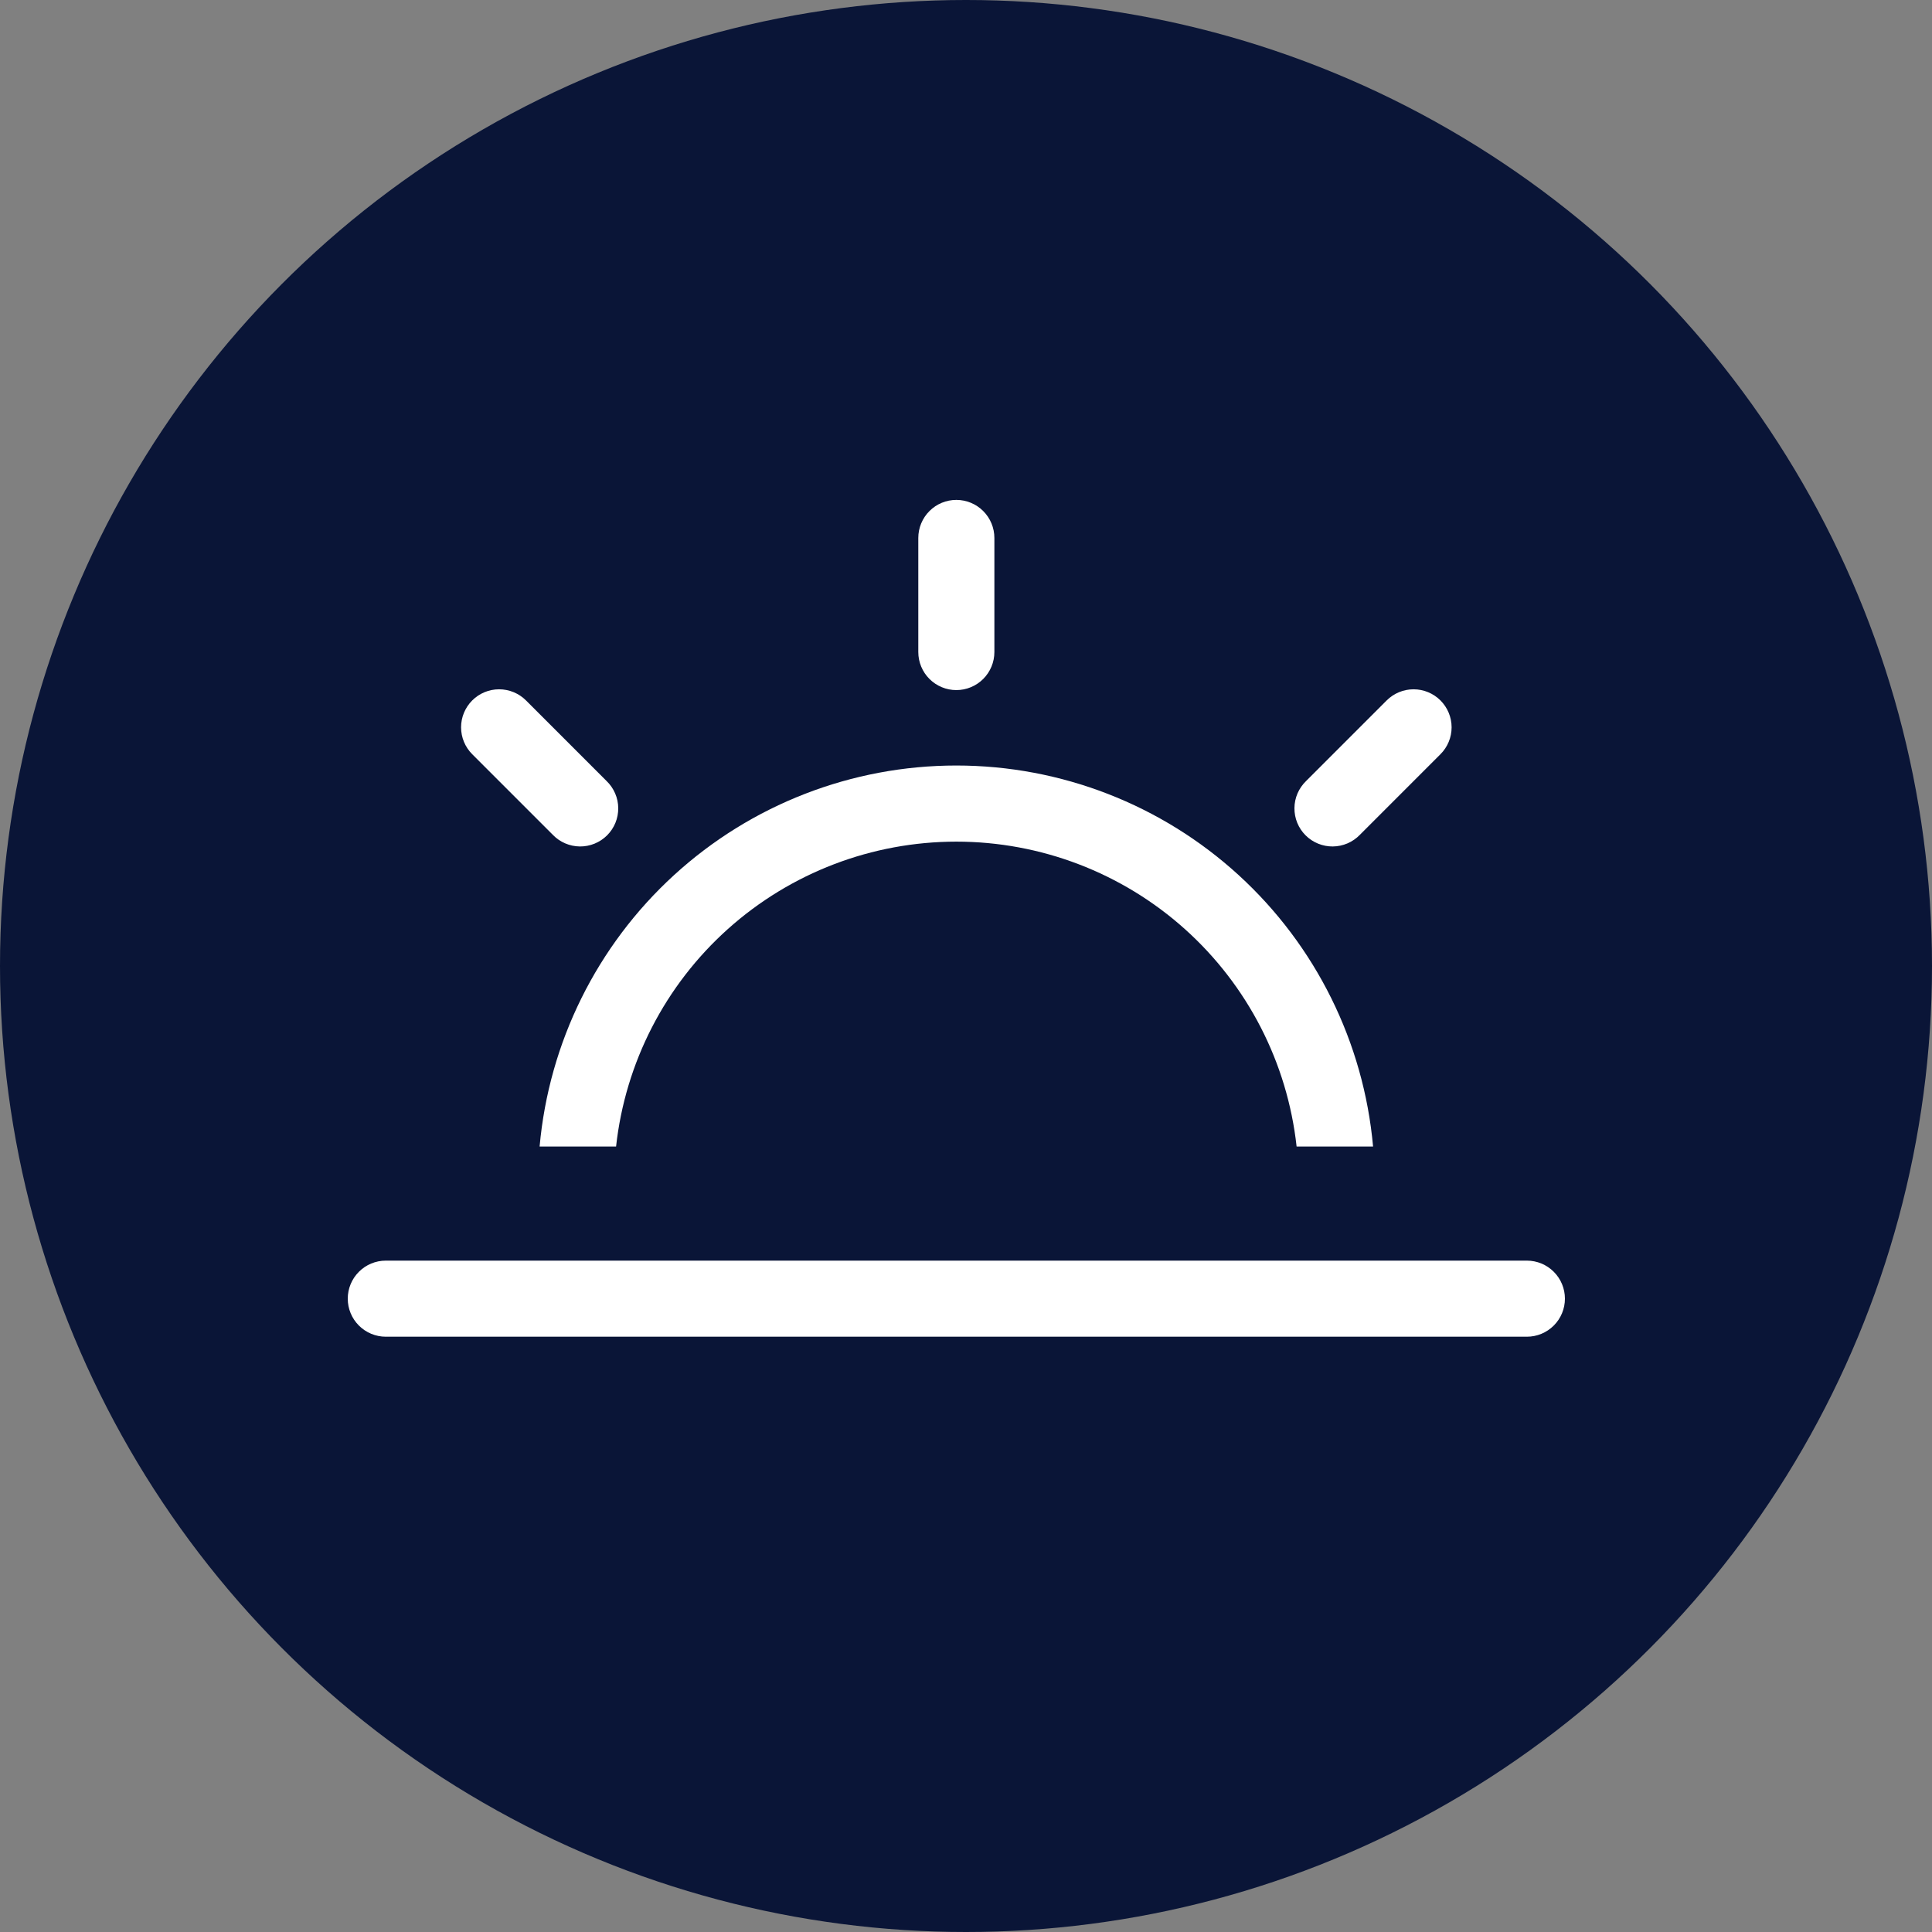
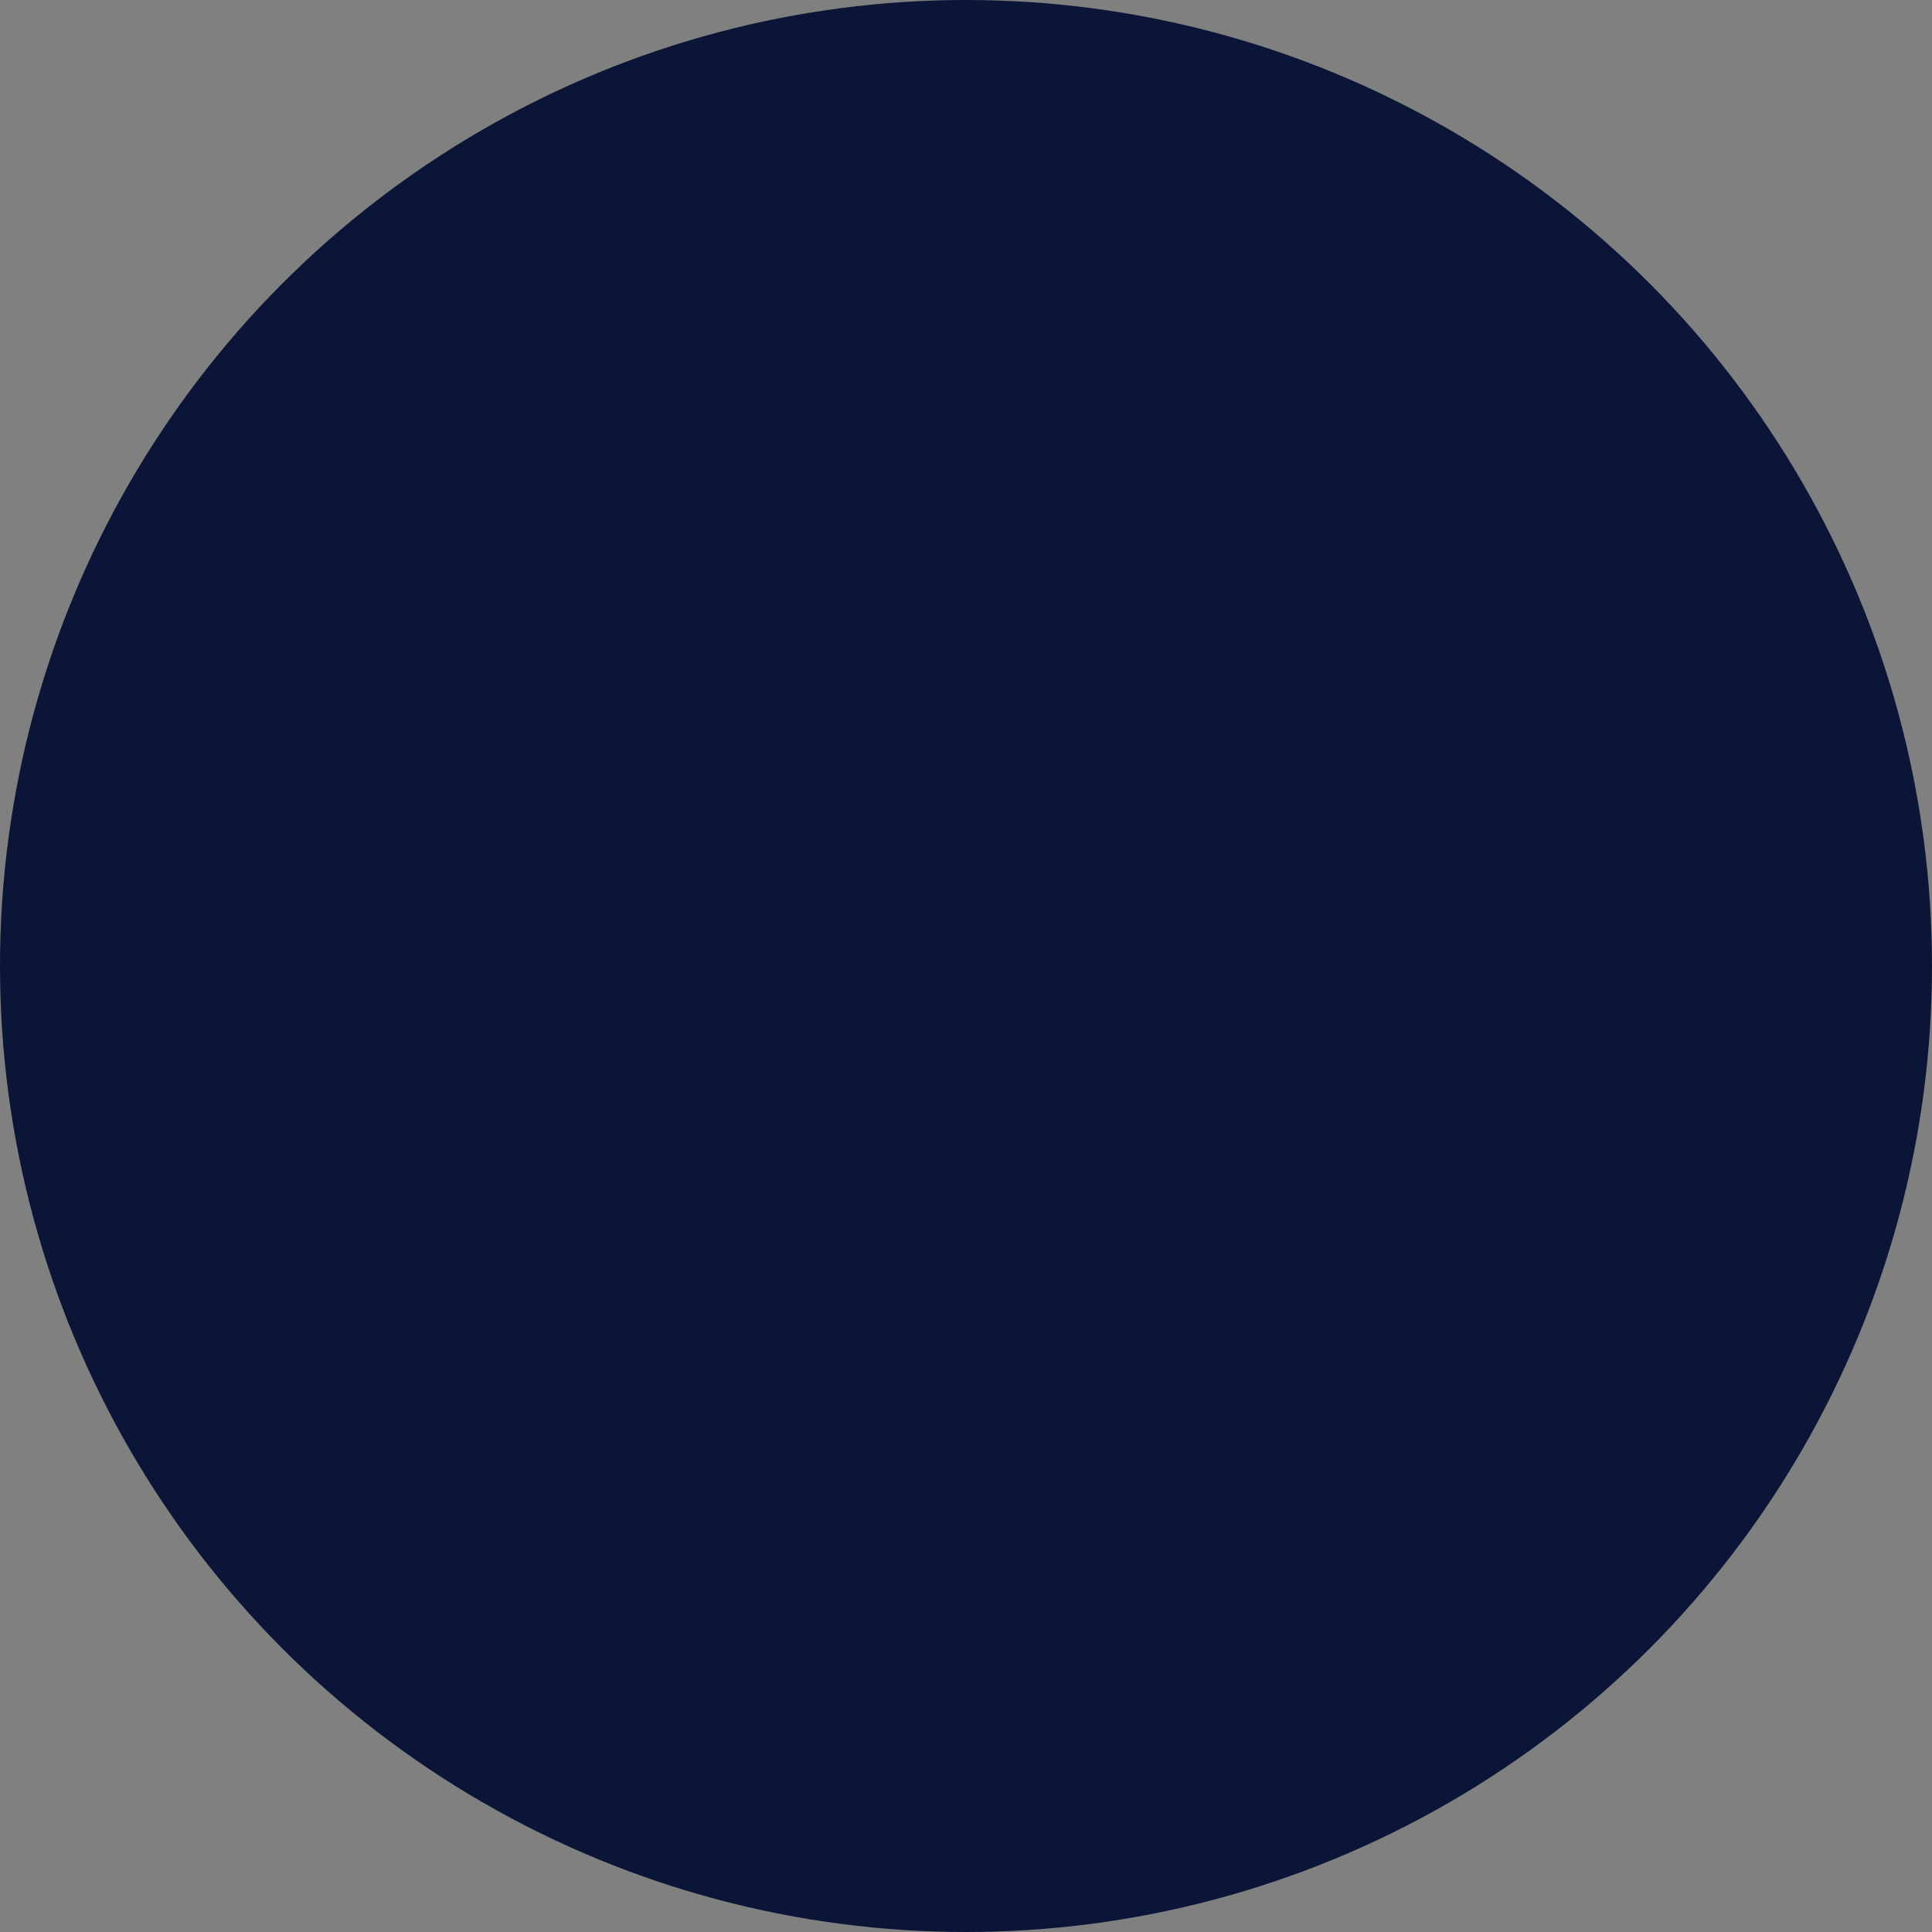
<svg xmlns="http://www.w3.org/2000/svg" width="100" height="100" viewBox="0 0 100 100" fill="none">
  <rect x="0" y="0" width="100" height="100" fill="#808080" stroke="none" />
  <circle cx="50" cy="50" r="50" fill="#0A1537" />
-   <path d="M19.969 65.25H79.031C79.553 65.25 80.054 65.457 80.423 65.827C80.793 66.196 81 66.697 81 67.219C81 67.741 80.793 68.242 80.423 68.611C80.054 68.98 79.553 69.188 79.031 69.188H19.969C19.447 69.188 18.946 68.98 18.577 68.611C18.207 68.242 18 67.741 18 67.219C18 66.697 18.207 66.196 18.577 65.827C18.946 65.457 19.447 65.25 19.969 65.25ZM27.93 59.344C28.414 53.957 30.895 48.946 34.887 45.296C38.879 41.646 44.091 39.623 49.5 39.623C54.909 39.623 60.121 41.646 64.113 45.296C68.105 48.946 70.586 53.957 71.07 59.344H67.112C66.635 55.006 64.574 50.997 61.324 48.085C58.074 45.173 53.864 43.563 49.5 43.563C45.136 43.563 40.926 45.173 37.676 48.085C34.426 50.997 32.365 55.006 31.888 59.344H27.93ZM49.5 25.875C50.022 25.875 50.523 26.082 50.892 26.452C51.261 26.821 51.469 27.322 51.469 27.844V33.75C51.469 34.272 51.261 34.773 50.892 35.142C50.523 35.511 50.022 35.719 49.5 35.719C48.978 35.719 48.477 35.511 48.108 35.142C47.739 34.773 47.531 34.272 47.531 33.75V27.844C47.531 27.322 47.739 26.821 48.108 26.452C48.477 26.082 48.978 25.875 49.5 25.875ZM74.558 36.254C74.927 36.623 75.135 37.124 75.135 37.646C75.135 38.168 74.927 38.669 74.558 39.038L70.385 43.212C70.203 43.4 69.986 43.55 69.746 43.653C69.505 43.756 69.247 43.81 68.986 43.813C68.724 43.815 68.465 43.765 68.223 43.666C67.981 43.567 67.761 43.421 67.576 43.236C67.391 43.051 67.245 42.831 67.146 42.59C67.047 42.348 66.998 42.088 67 41.827C67.002 41.566 67.056 41.307 67.159 41.067C67.263 40.827 67.413 40.61 67.601 40.428L71.774 36.254C72.144 35.885 72.644 35.678 73.166 35.678C73.688 35.678 74.189 35.885 74.558 36.254ZM24.442 36.254C24.811 35.885 25.312 35.678 25.834 35.678C26.356 35.678 26.856 35.885 27.226 36.254L31.399 40.428C31.587 40.61 31.737 40.827 31.84 41.067C31.944 41.307 31.998 41.566 32 41.827C32.002 42.088 31.953 42.348 31.854 42.59C31.755 42.831 31.609 43.051 31.424 43.236C31.239 43.421 31.019 43.567 30.777 43.666C30.535 43.765 30.276 43.815 30.015 43.813C29.753 43.81 29.495 43.756 29.255 43.653C29.014 43.55 28.797 43.4 28.616 43.212L24.442 39.038C24.073 38.669 23.865 38.168 23.865 37.646C23.865 37.124 24.073 36.623 24.442 36.254Z" fill="white" />
</svg>